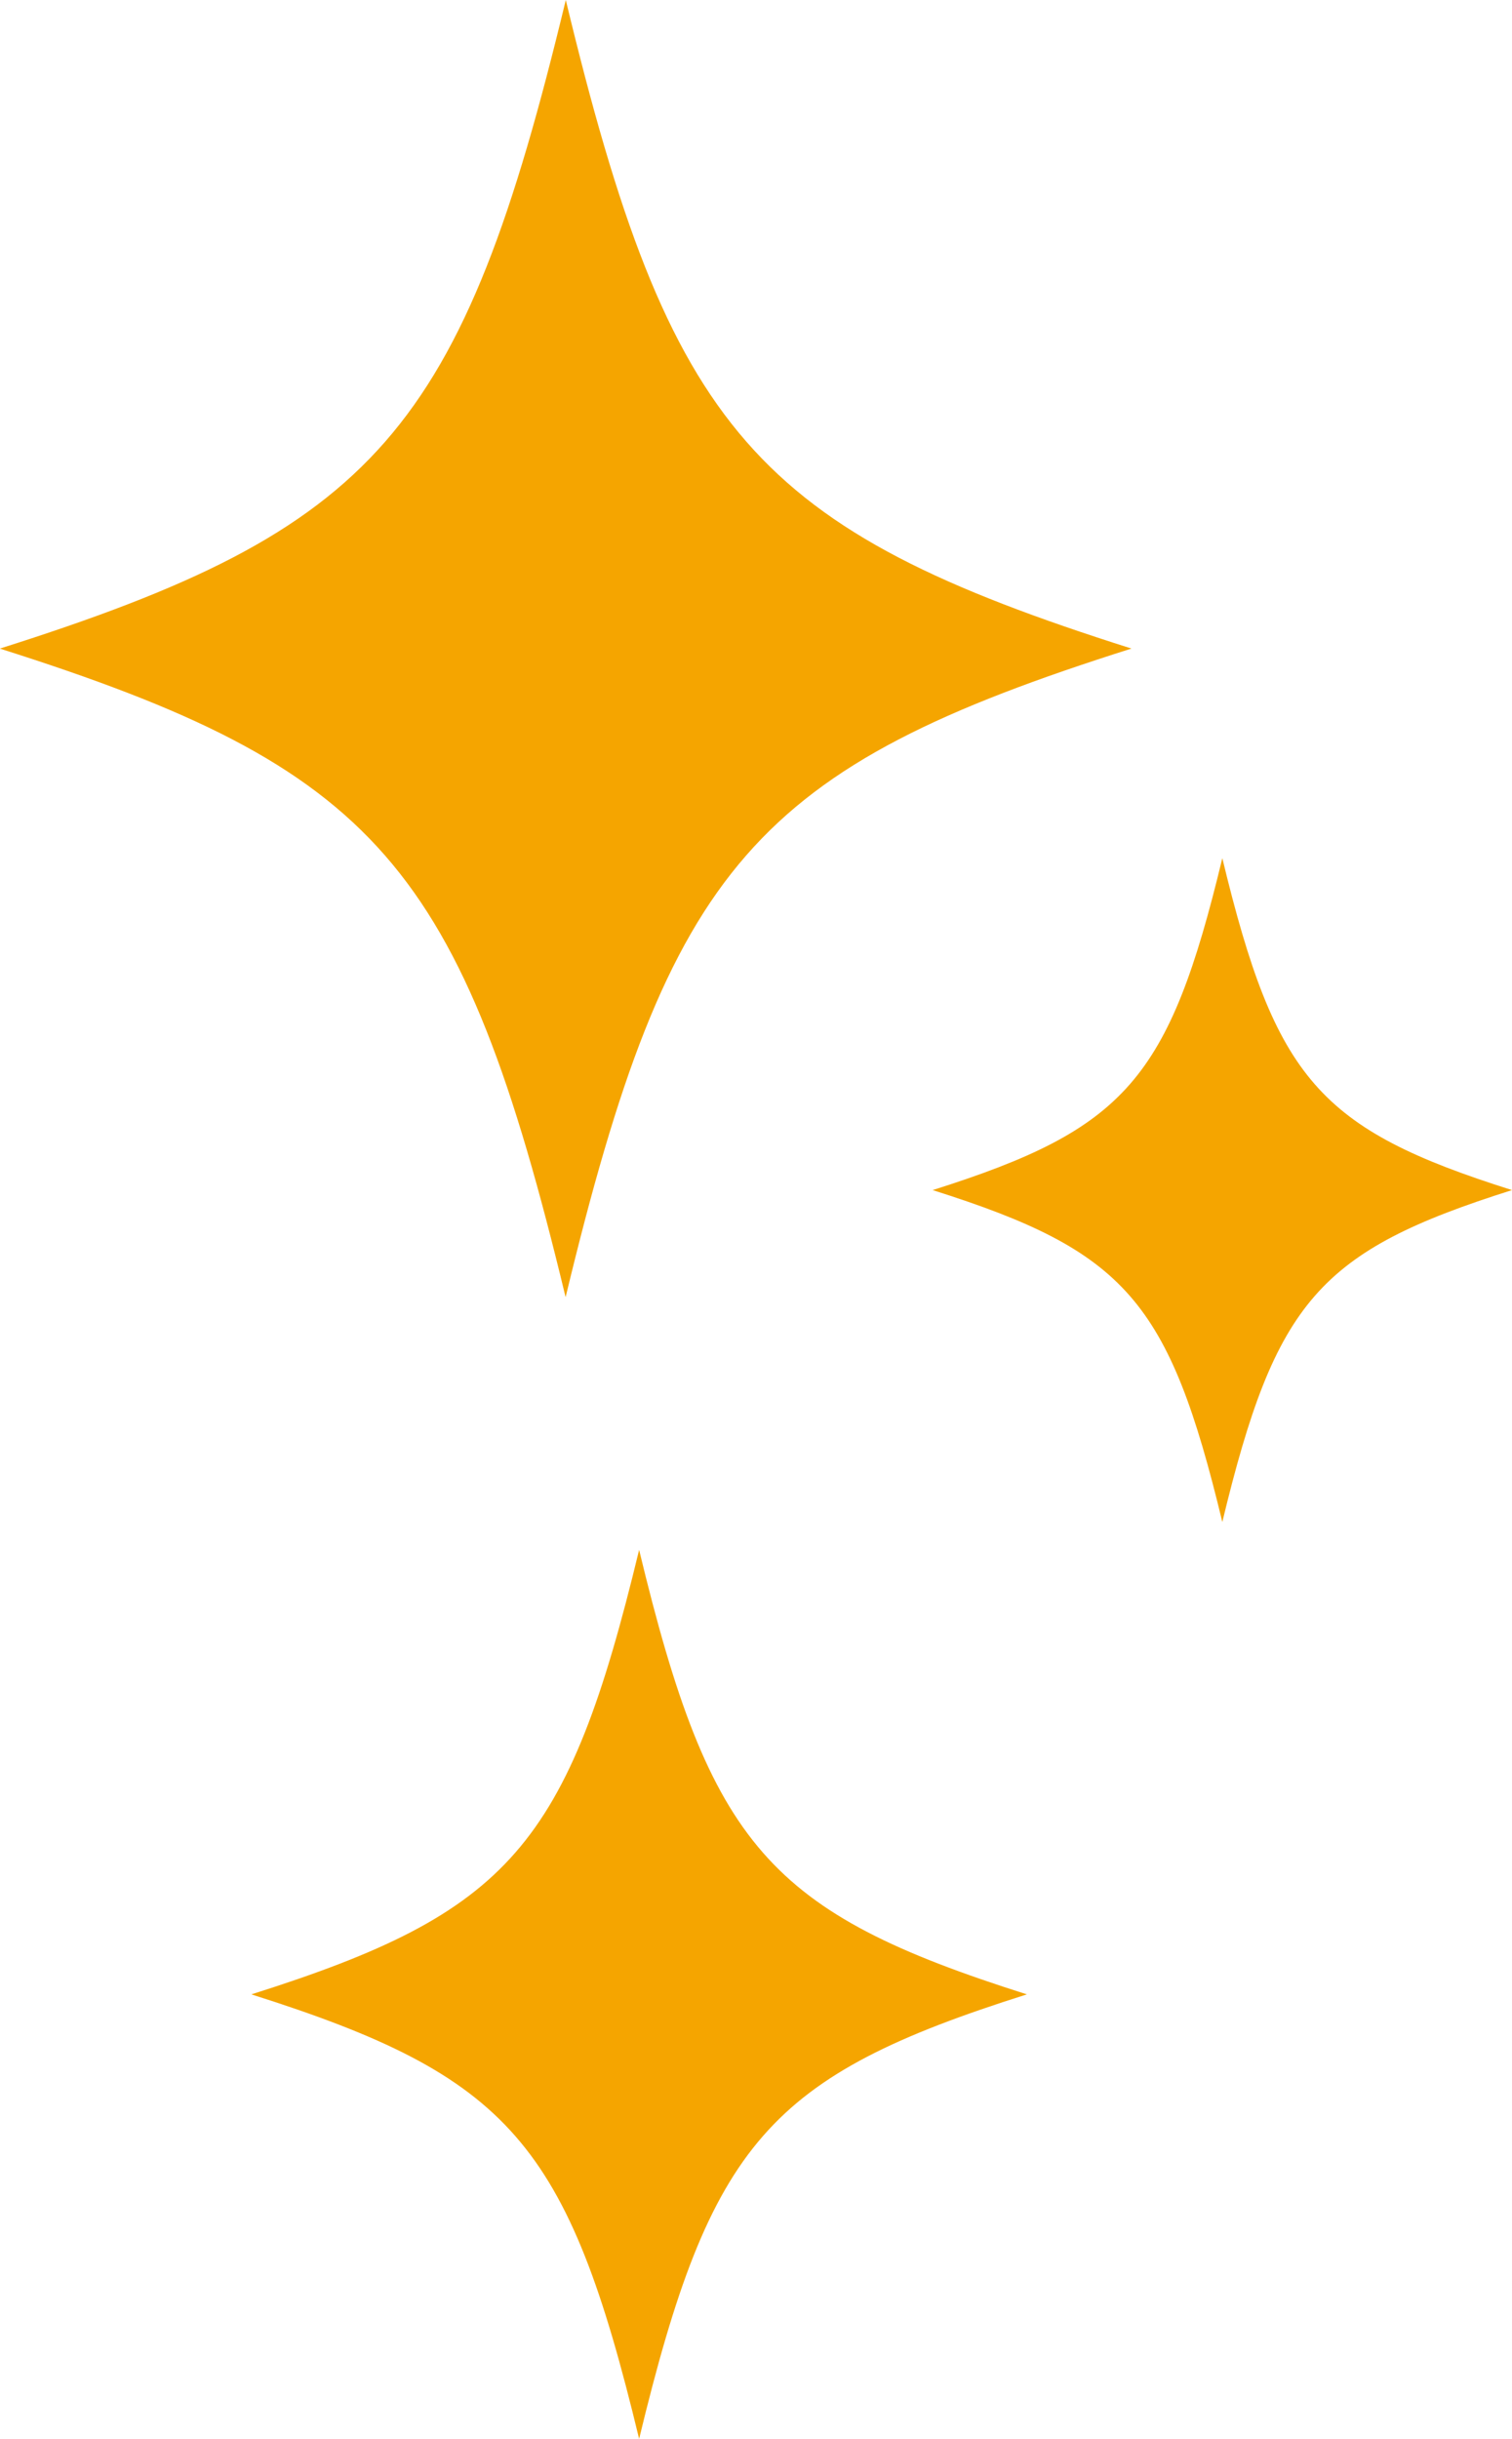
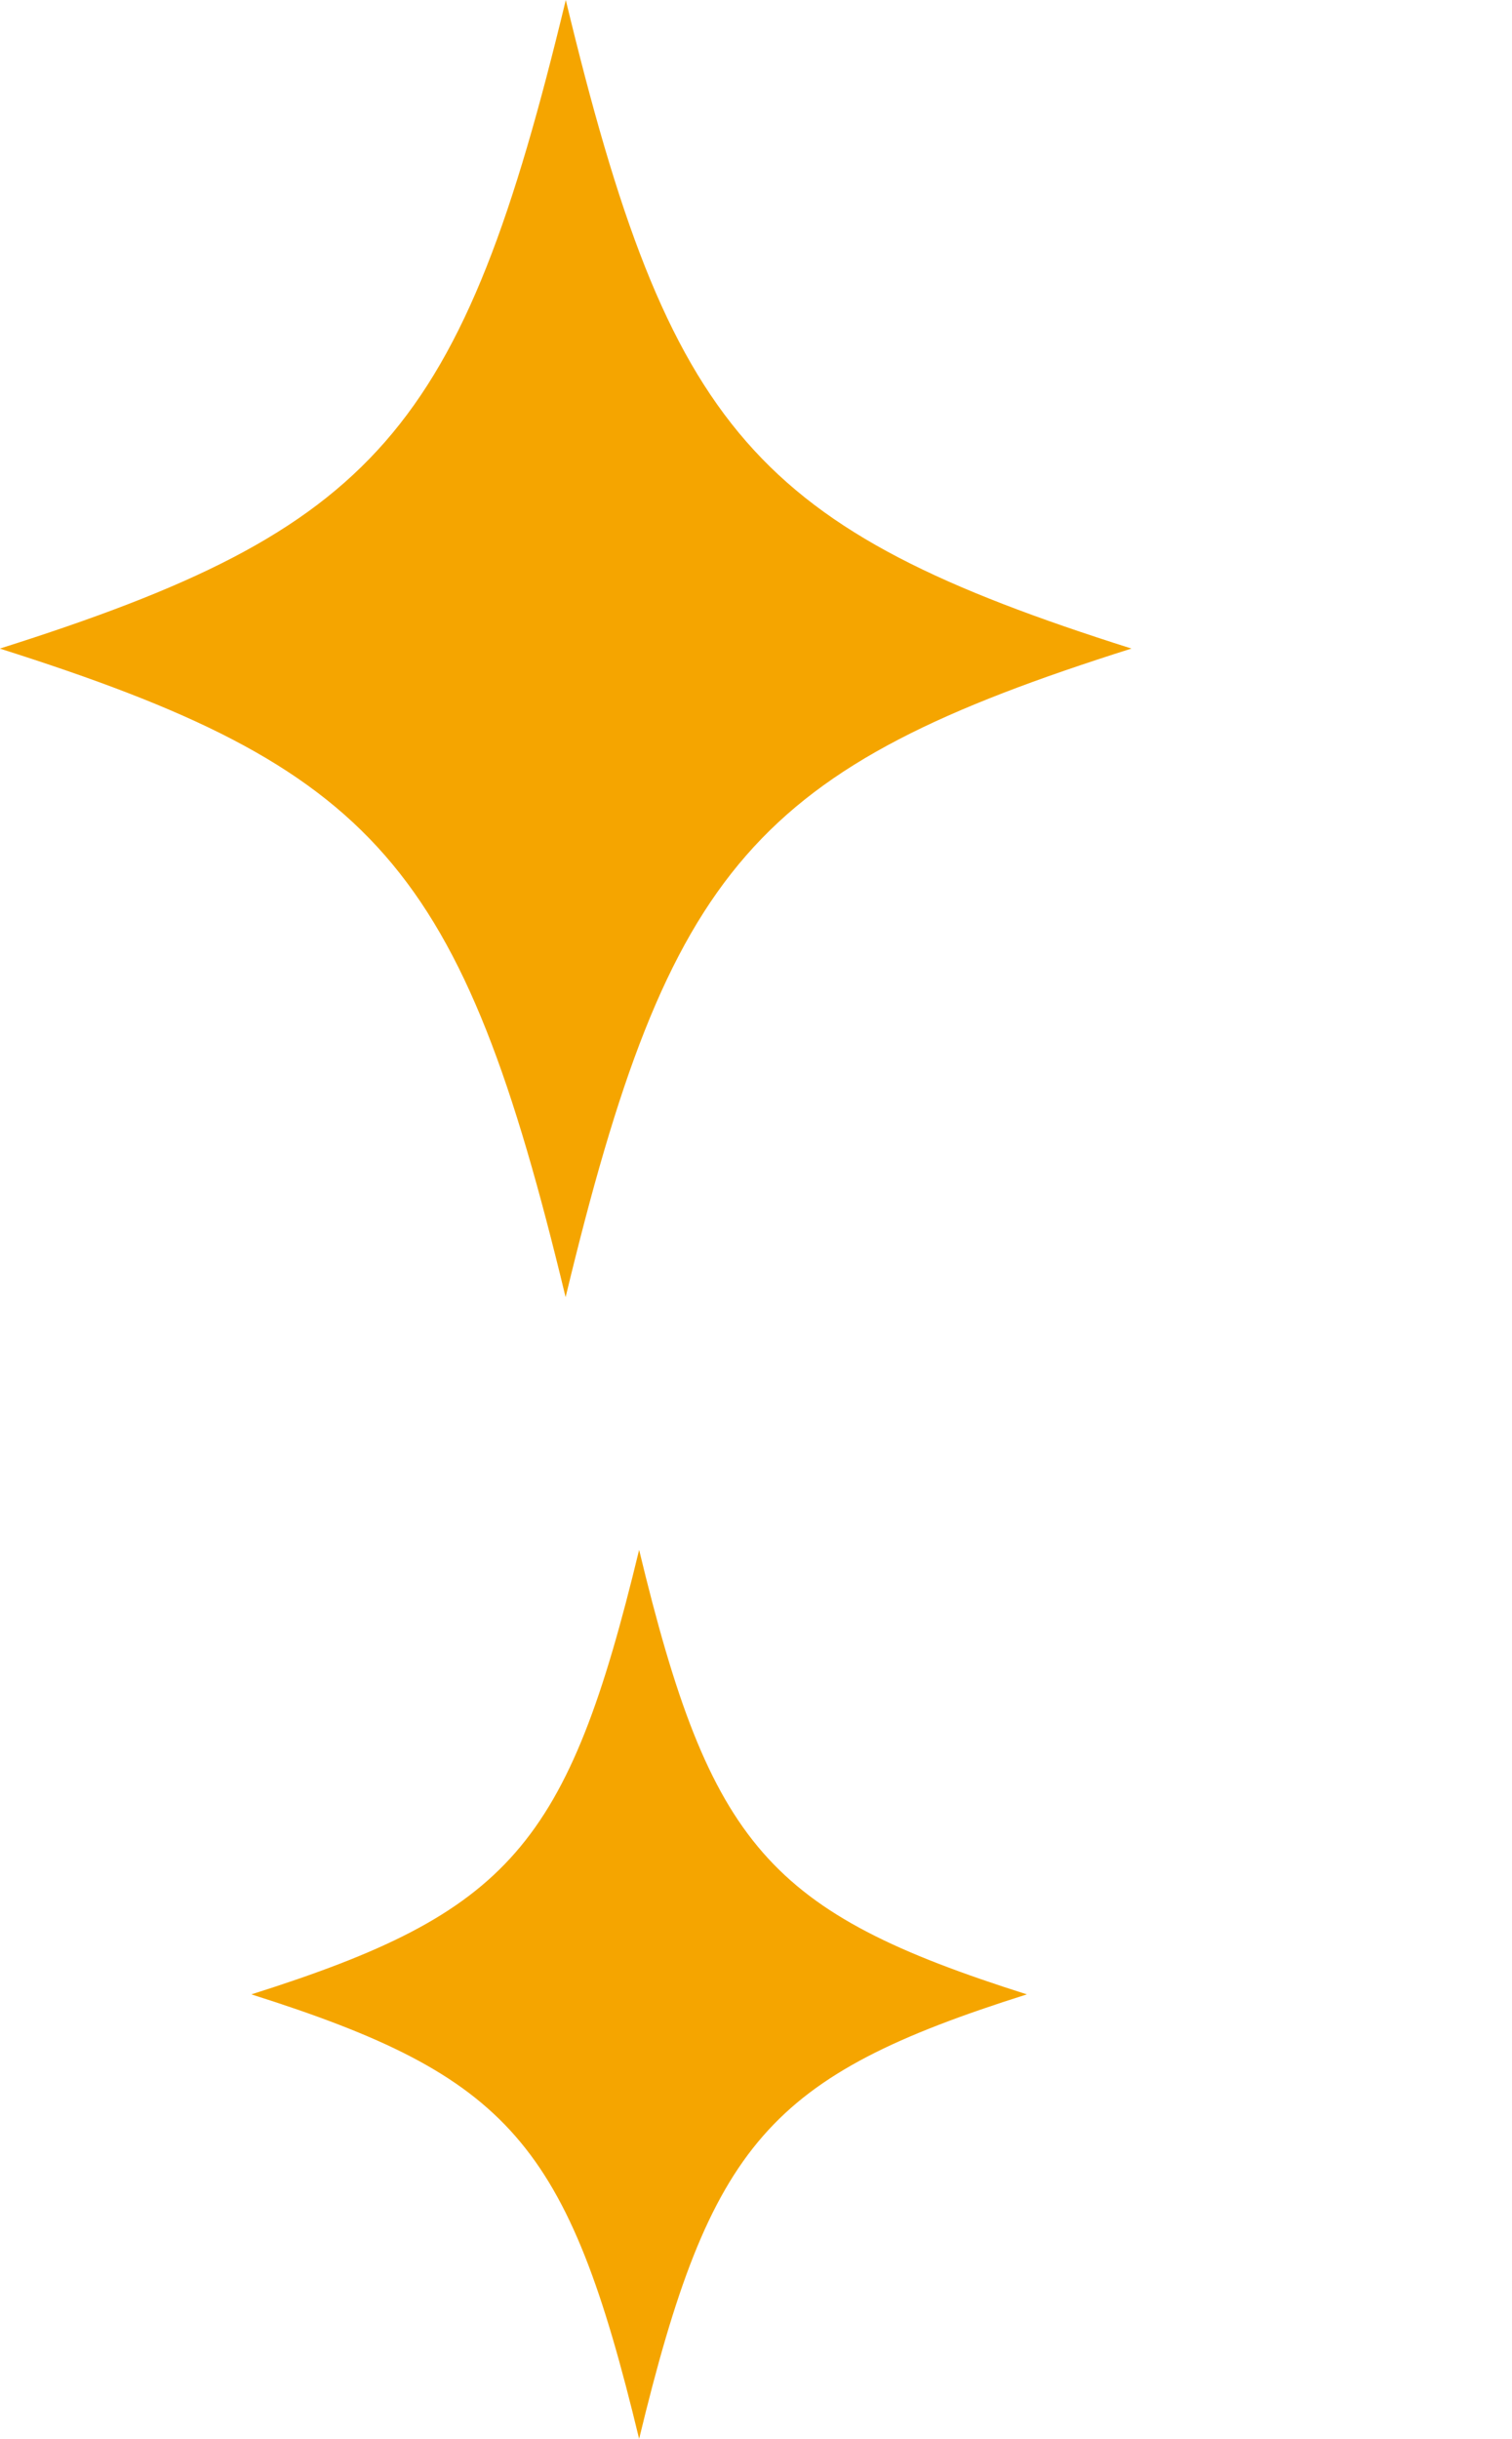
<svg xmlns="http://www.w3.org/2000/svg" id="_レイヤー_2" data-name="レイヤー 2" viewBox="0 0 82.47 133">
  <defs>
    <style>
      .cls-1 {
        fill: #f5a500;
        stroke-width: 0px;
      }
    </style>
  </defs>
  <g id="design">
    <g>
-       <path class="cls-1" d="m82.47,64.9c-10.53,3.33-12.89,6.03-15.8,18.1-2.91-12.07-5.27-14.77-15.8-18.1,10.53-3.33,12.89-6.03,15.8-18.1,2.91,12.07,5.27,14.77,15.8,18.1Z" />
      <path class="cls-1" d="m56.01,108.76c-14.1,4.46-17.25,8.08-21.15,24.24-3.89-16.16-7.05-19.77-21.15-24.24,14.1-4.46,17.25-8.08,21.15-24.24,3.89,16.16,7.05,19.77,21.15,24.24Z" />
-       <path class="cls-1" d="m61.71,35.37c-20.57,6.51-25.18,11.79-30.86,35.37-5.68-23.58-10.29-28.85-30.86-35.37C20.57,28.85,25.18,23.58,30.86,0c5.68,23.58,10.29,28.85,30.86,35.37Z" />
+       <path class="cls-1" d="m61.71,35.37c-20.57,6.51-25.18,11.79-30.86,35.37-5.68-23.58-10.29-28.85-30.86-35.37C20.57,28.85,25.18,23.58,30.86,0c5.68,23.58,10.29,28.85,30.86,35.37" />
    </g>
  </g>
</svg>